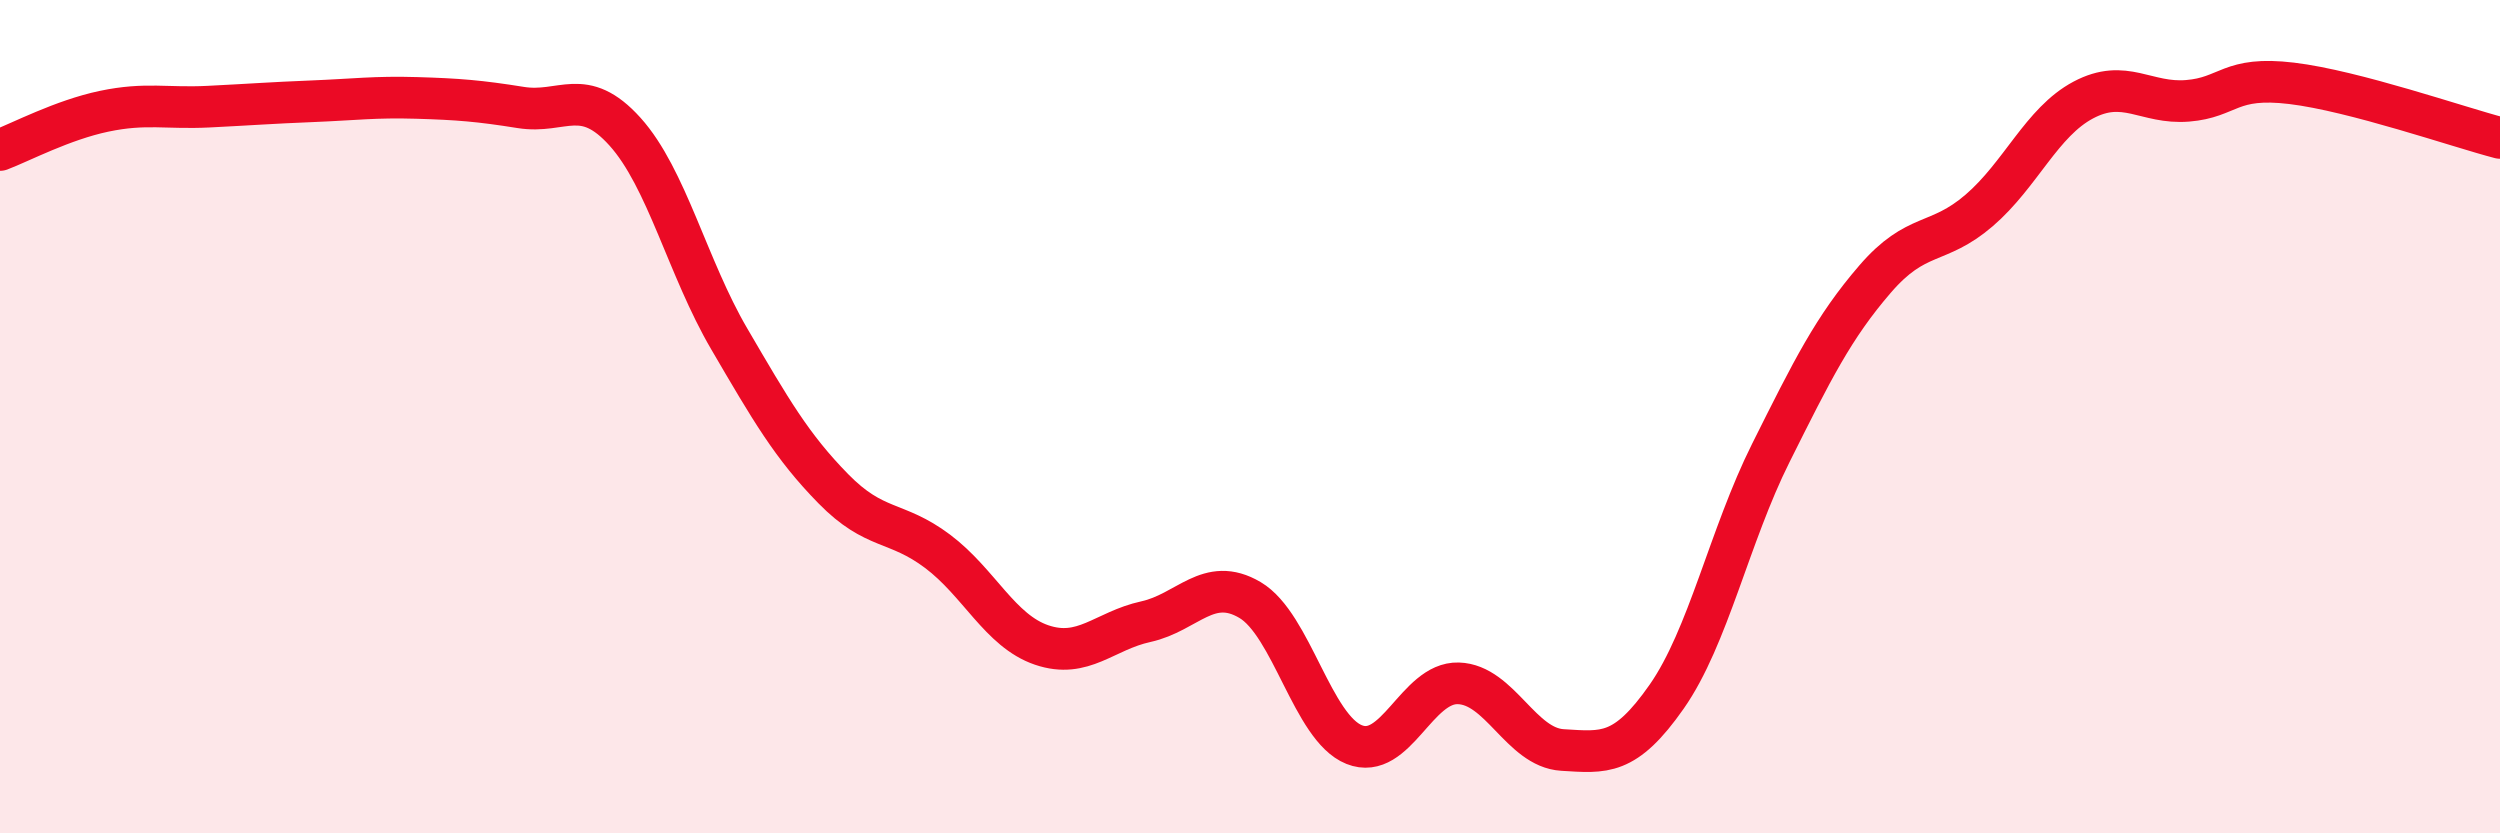
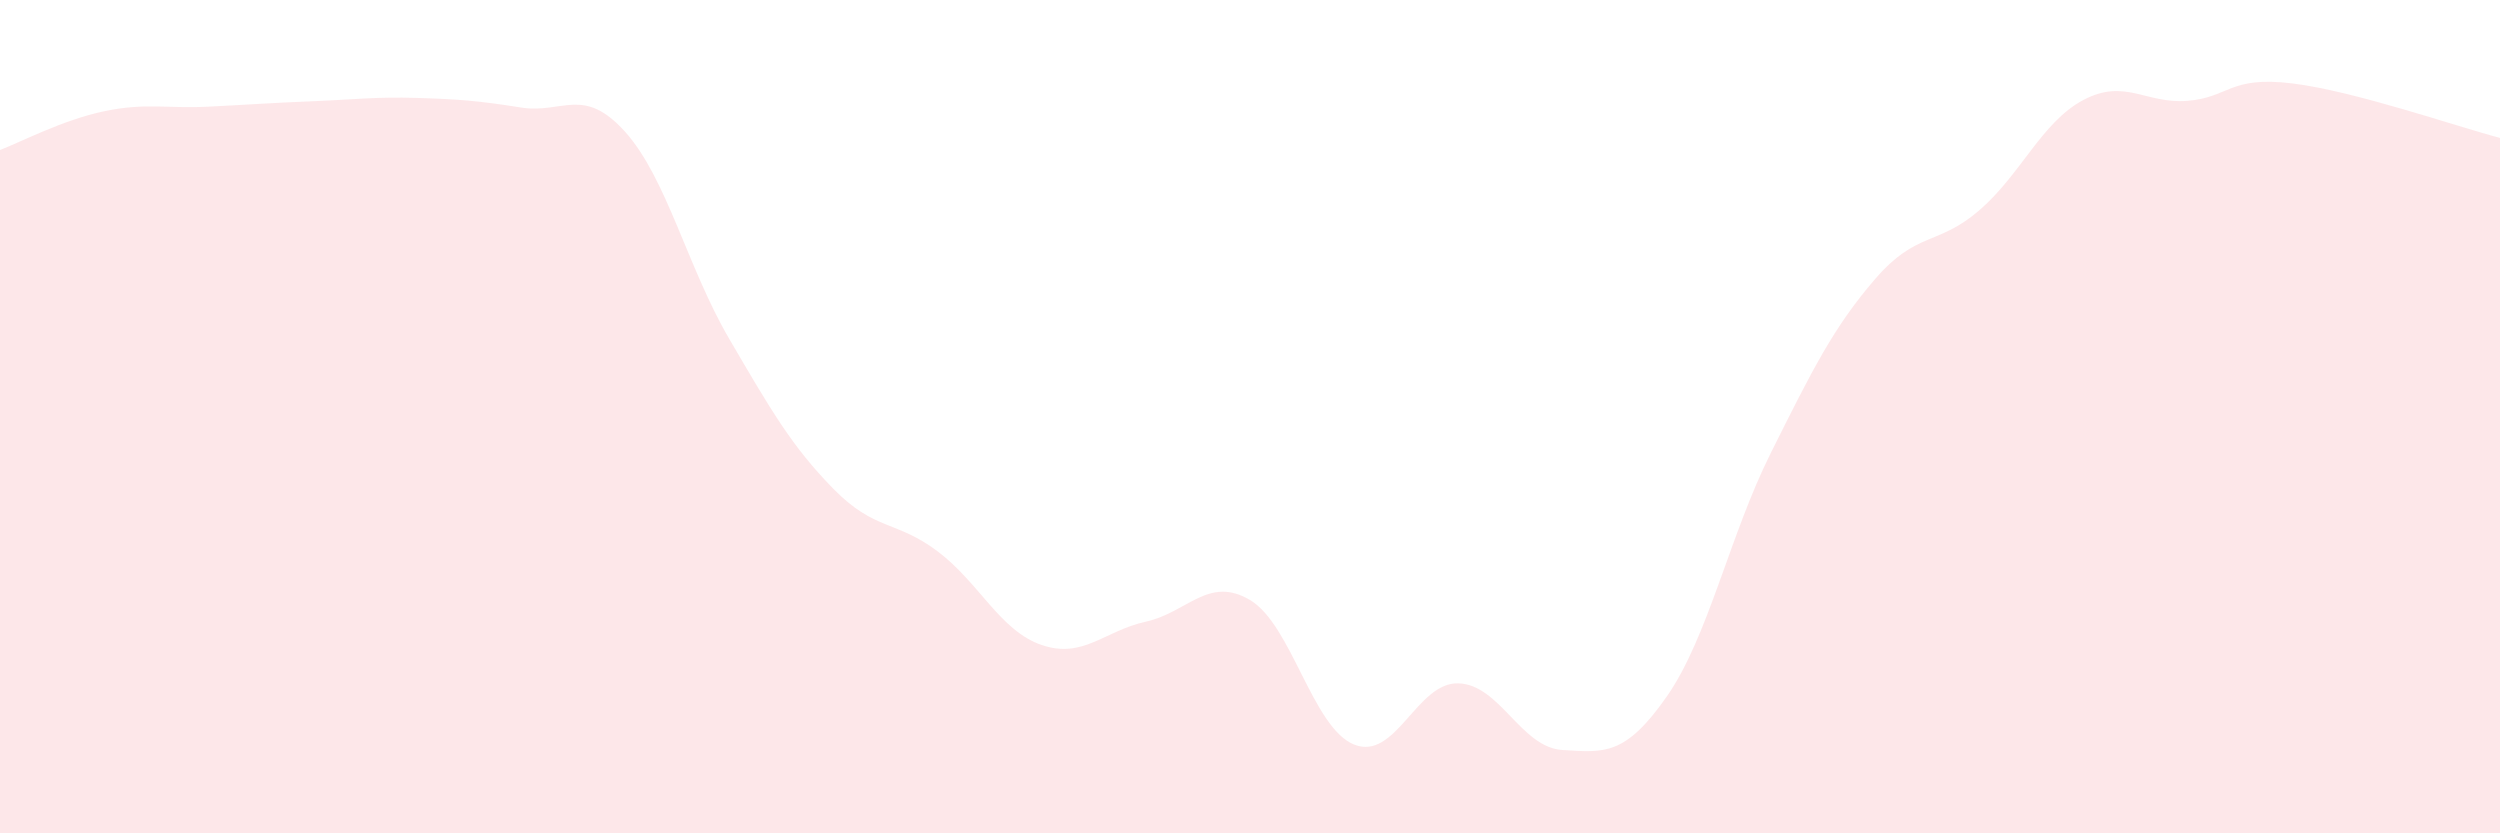
<svg xmlns="http://www.w3.org/2000/svg" width="60" height="20" viewBox="0 0 60 20">
  <path d="M 0,3.6 C 0.5,3.41 1.5,2.88 2.5,2.67 C 3.5,2.46 4,2.61 5,2.56 C 6,2.51 6.5,2.47 7.5,2.43 C 8.5,2.39 9,2.32 10,2.35 C 11,2.38 11.5,2.42 12.5,2.58 C 13.5,2.74 14,2.05 15,3.16 C 16,4.27 16.5,6.42 17.5,8.13 C 18.5,9.84 19,10.71 20,11.73 C 21,12.75 21.5,12.48 22.5,13.23 C 23.5,13.98 24,15.14 25,15.48 C 26,15.82 26.5,15.14 27.5,14.92 C 28.5,14.7 29,13.81 30,14.4 C 31,14.99 31.5,17.47 32.5,17.87 C 33.5,18.27 34,16.37 35,16.4 C 36,16.43 36.5,17.94 37.5,18 C 38.5,18.06 39,18.15 40,16.72 C 41,15.29 41.5,12.87 42.5,10.87 C 43.5,8.87 44,7.86 45,6.7 C 46,5.54 46.5,5.91 47.5,5.05 C 48.5,4.19 49,2.93 50,2.4 C 51,1.87 51.5,2.5 52.5,2.42 C 53.5,2.34 53.5,1.82 55,2 C 56.5,2.18 59,3.05 60,3.31L60 20L0 20Z" fill="#EB0A25" opacity="0.1" stroke-linecap="round" stroke-linejoin="round" />
-   <path d="M 0,3.6 C 0.5,3.41 1.5,2.88 2.5,2.67 C 3.5,2.46 4,2.61 5,2.56 C 6,2.51 6.5,2.47 7.5,2.43 C 8.5,2.39 9,2.32 10,2.35 C 11,2.38 11.5,2.42 12.5,2.58 C 13.5,2.74 14,2.05 15,3.16 C 16,4.27 16.5,6.42 17.5,8.13 C 18.5,9.84 19,10.71 20,11.73 C 21,12.75 21.5,12.48 22.5,13.23 C 23.5,13.98 24,15.14 25,15.48 C 26,15.82 26.5,15.14 27.5,14.92 C 28.5,14.7 29,13.81 30,14.4 C 31,14.99 31.5,17.47 32.5,17.87 C 33.5,18.27 34,16.37 35,16.4 C 36,16.43 36.5,17.94 37.5,18 C 38.5,18.06 39,18.15 40,16.72 C 41,15.29 41.5,12.87 42.5,10.87 C 43.5,8.87 44,7.86 45,6.7 C 46,5.54 46.5,5.91 47.5,5.05 C 48.5,4.19 49,2.93 50,2.4 C 51,1.87 51.5,2.5 52.5,2.42 C 53.5,2.34 53.5,1.82 55,2 C 56.5,2.18 59,3.05 60,3.31" stroke="#EB0A25" stroke-width="1" fill="none" stroke-linecap="round" stroke-linejoin="round" />
</svg>